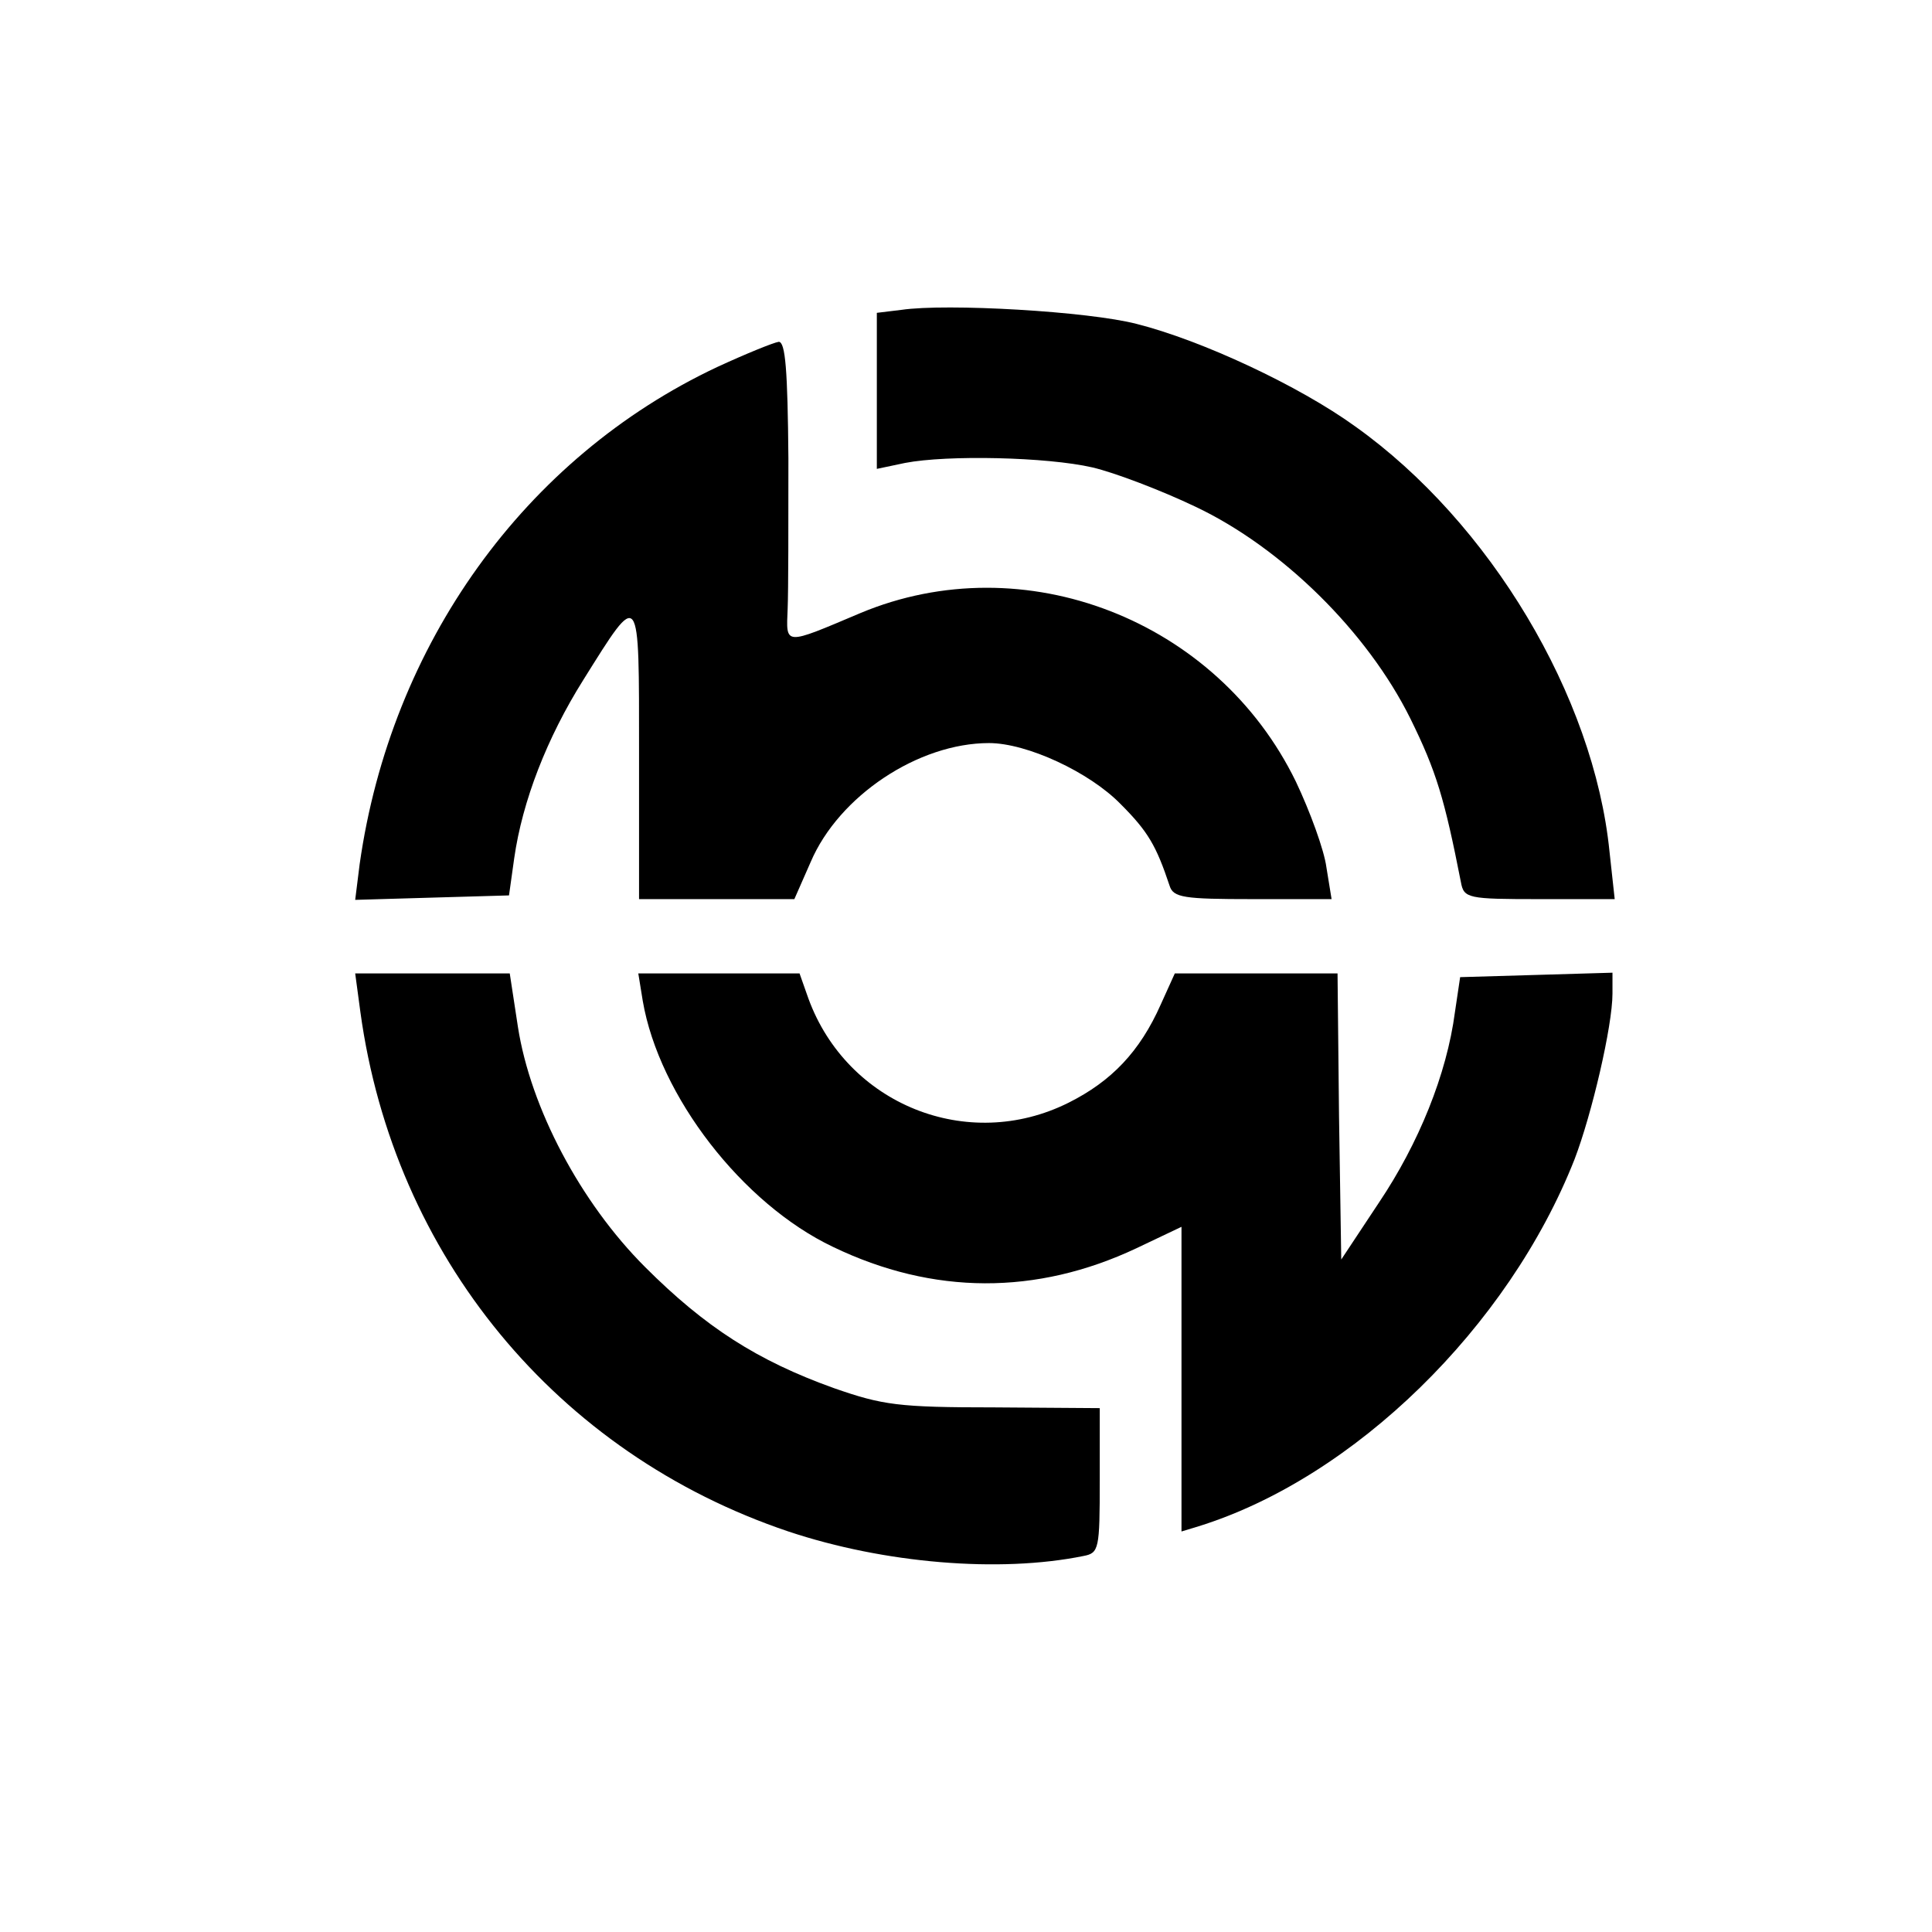
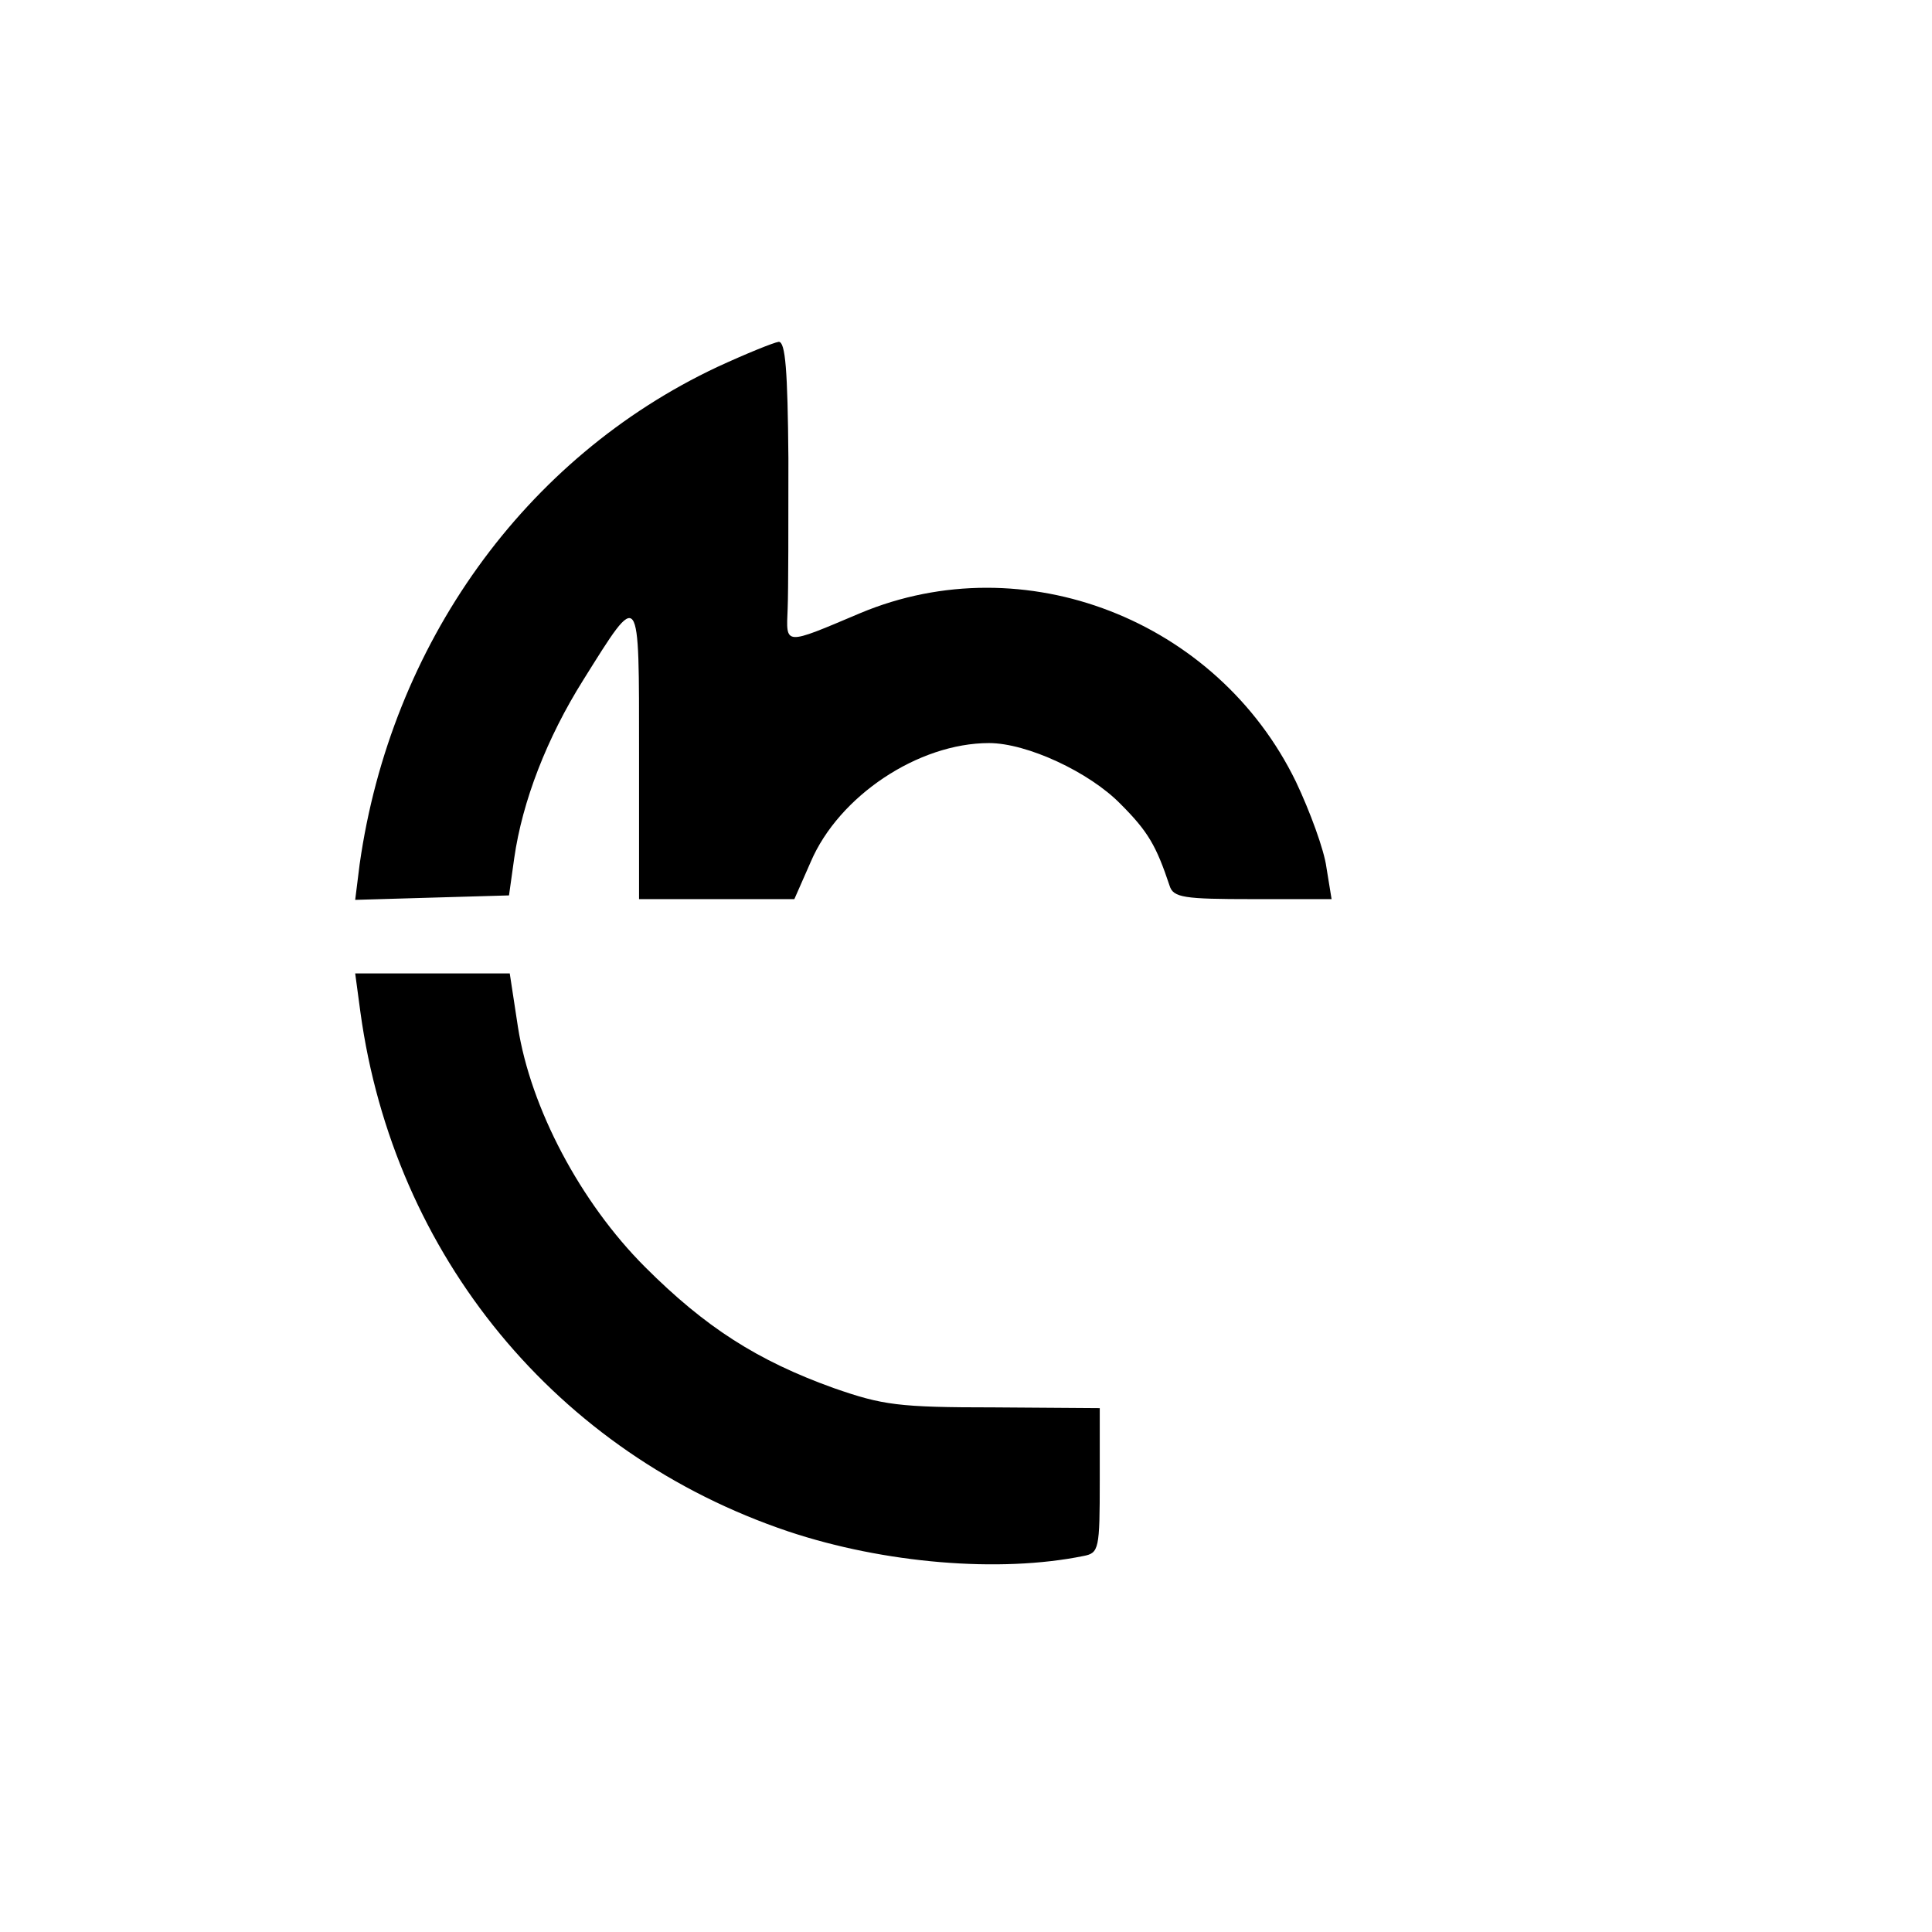
<svg xmlns="http://www.w3.org/2000/svg" version="1.0" width="260pt" height="260pt" viewBox="0 0 260 260" preserveAspectRatio="xMidYMid meet">
  <g transform="translate(0,260) scale(0.1,-0.1)" fill="#000000" stroke="none">
-     <path d="M1213 2183 l-33 -4 0 -105 0 -105 38 8 c57 11 191 8 252 -6 30 -7 93 -31 139 -53 116 -55 231 -168 289 -285 35 -71 46 -108 68 -220 4 -22 9 -23 106 -23 l101 0 -7 64 c-21 209 -161 443 -342 572 -76 55 -207 116 -294 138 -65 17 -256 28 -317 19z" />
    <path d="M965 2106 c-259 -122 -439 -373 -481 -669 l-6 -48 103 3 104 3 7 50 c11 77 44 162 93 240 77 123 75 125 75 -99 l0 -196 105 0 104 0 22 50 c38 89 145 160 240 160 51 0 135 -39 177 -82 37 -37 48 -56 66 -110 5 -16 19 -18 112 -18 l106 0 -7 43 c-3 23 -22 75 -41 115 -106 218 -366 319 -586 227 -104 -44 -100 -44 -98 6 1 24 1 115 1 202 -1 119 -4 157 -13 157 -7 -1 -44 -16 -83 -34z" />
    <path d="M485 1238 c45 -328 264 -594 576 -699 129 -43 284 -56 397 -33 21 4 22 9 22 102 l0 97 -142 1 c-129 0 -150 3 -216 26 -103 37 -173 82 -254 163 -87 87 -154 214 -171 323 l-11 72 -104 0 -104 0 7 -52z" />
-     <path d="M865 1253 c22 -128 134 -273 256 -331 135 -65 274 -65 408 -2 l61 29 0 -205 0 -205 23 7 c209 65 417 268 506 494 23 60 51 179 51 223 l0 28 -102 -3 -103 -3 -7 -47 c-11 -84 -49 -177 -102 -256 l-51 -77 -3 193 -2 192 -110 0 -109 0 -19 -42 c-28 -63 -66 -103 -124 -132 -136 -68 -298 -2 -350 140 l-12 34 -108 0 -109 0 6 -37z" />
  </g>
</svg>